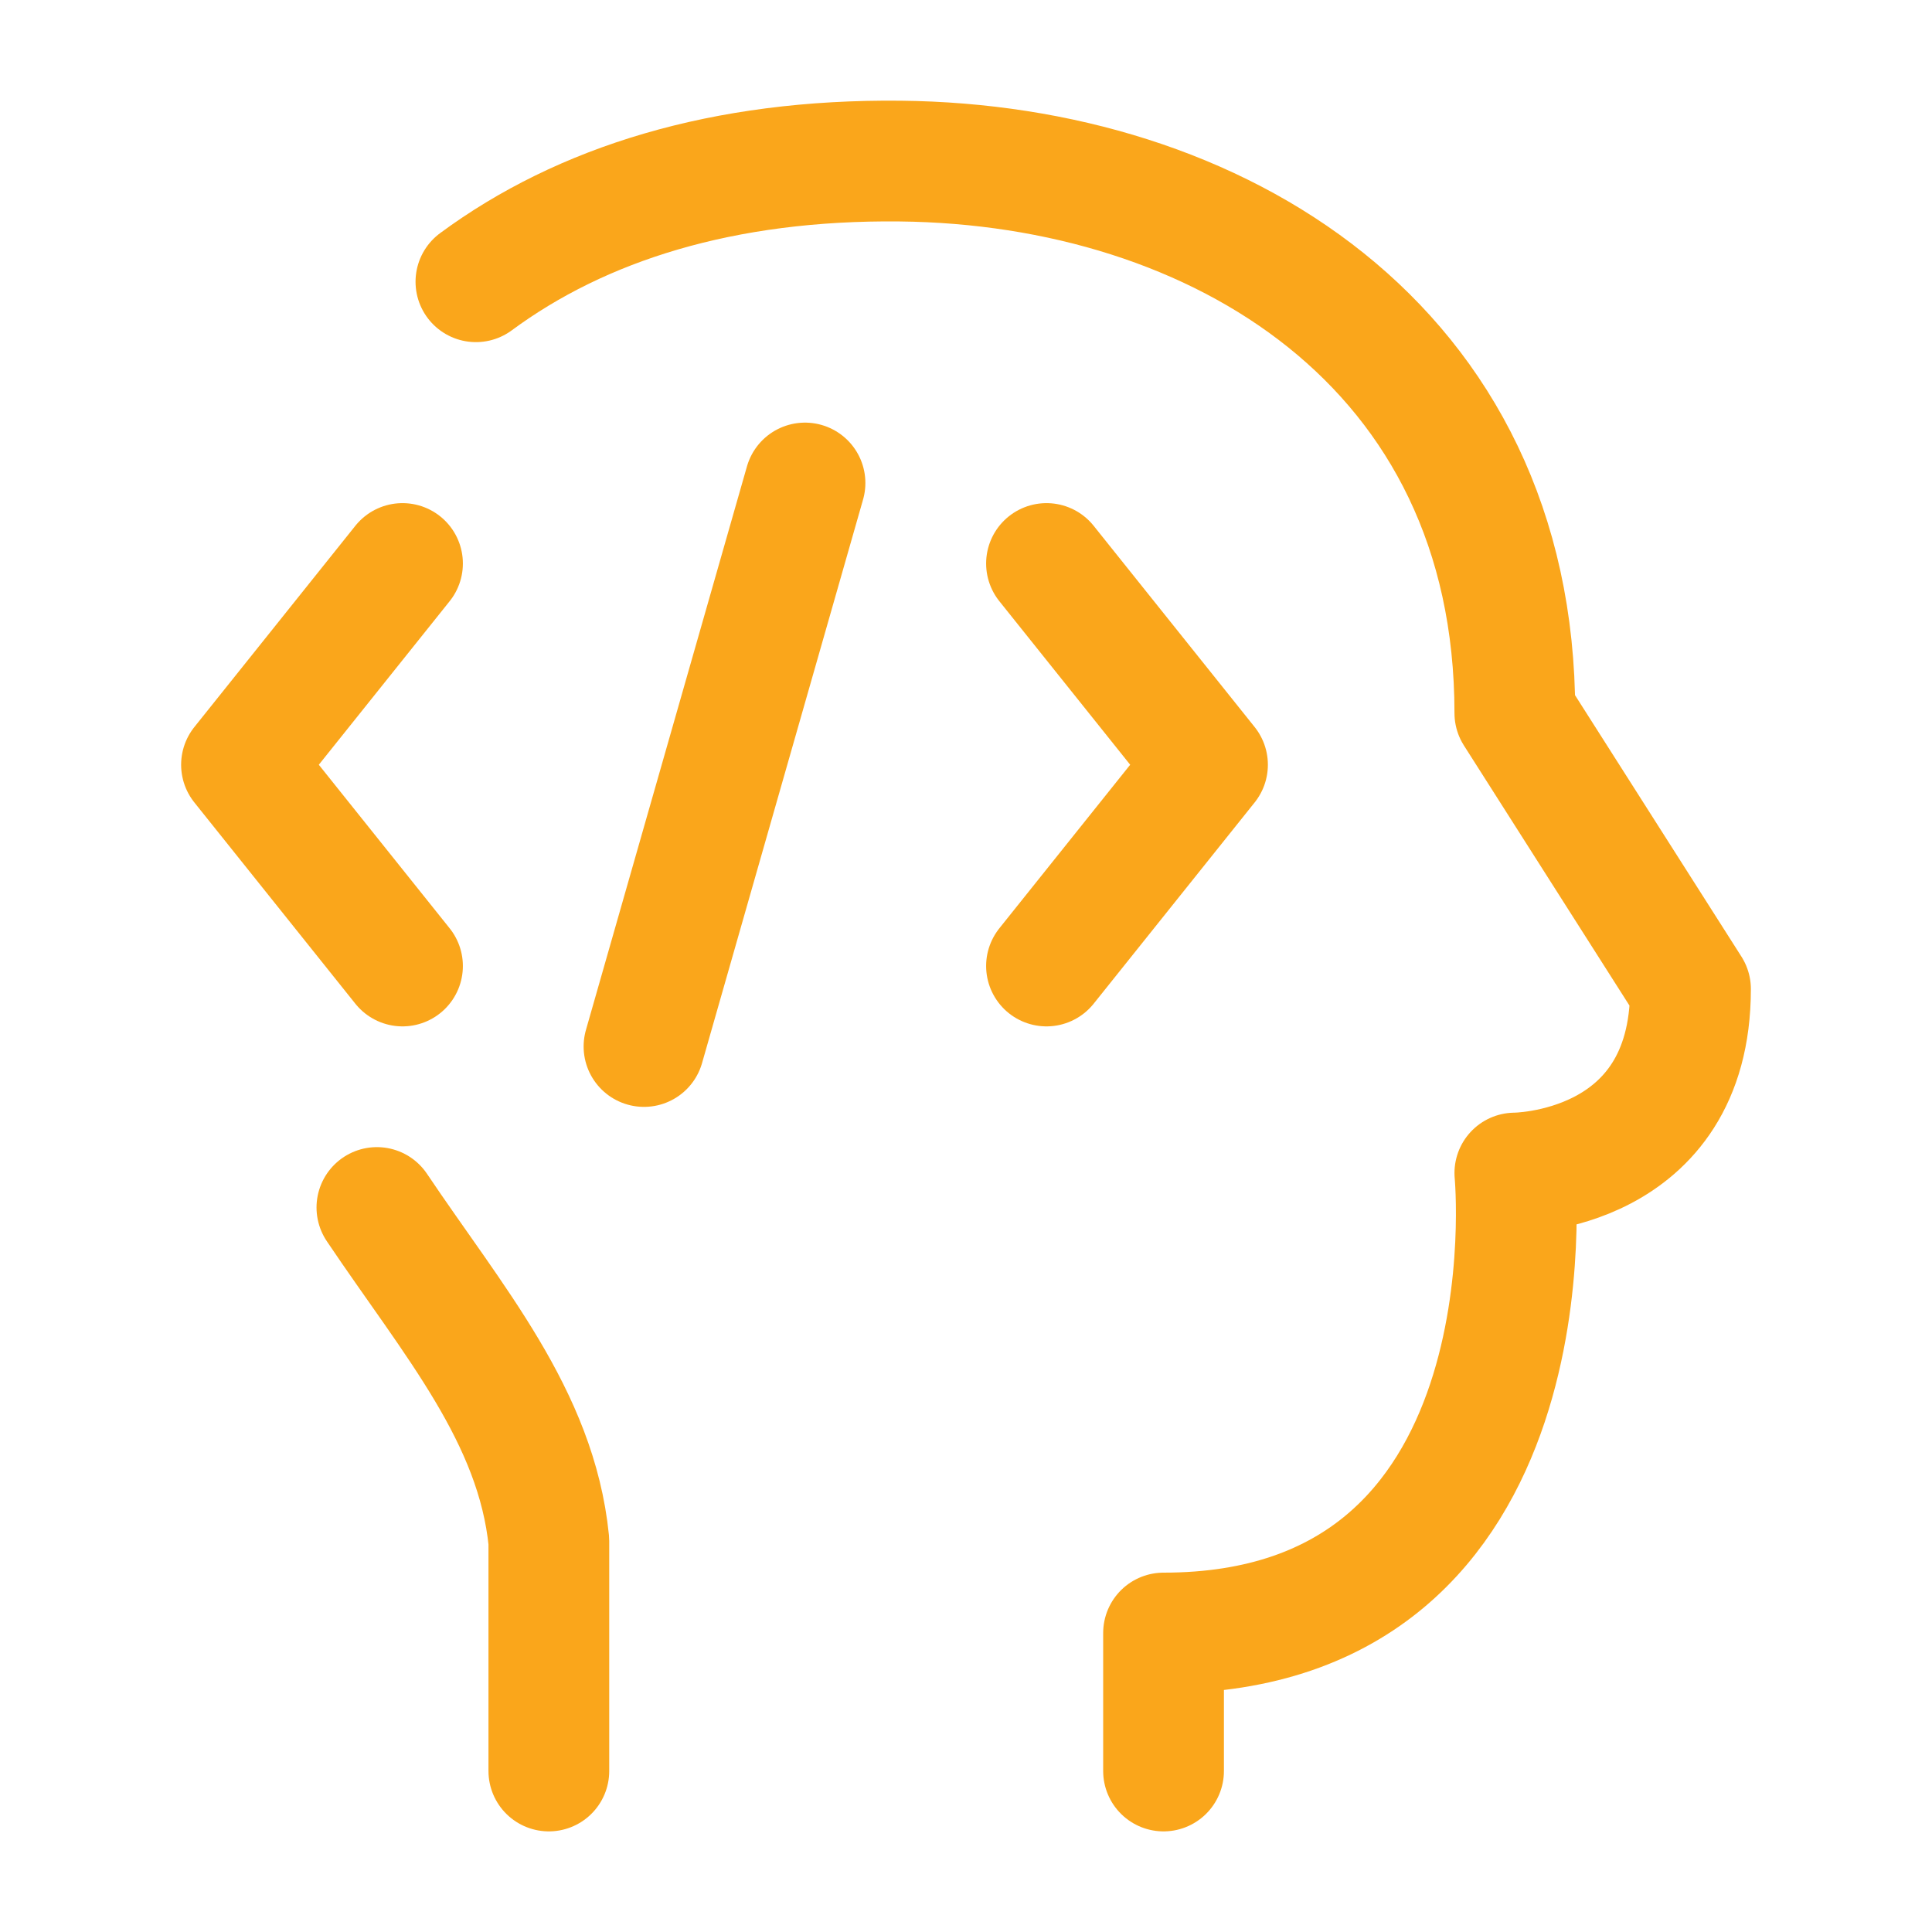
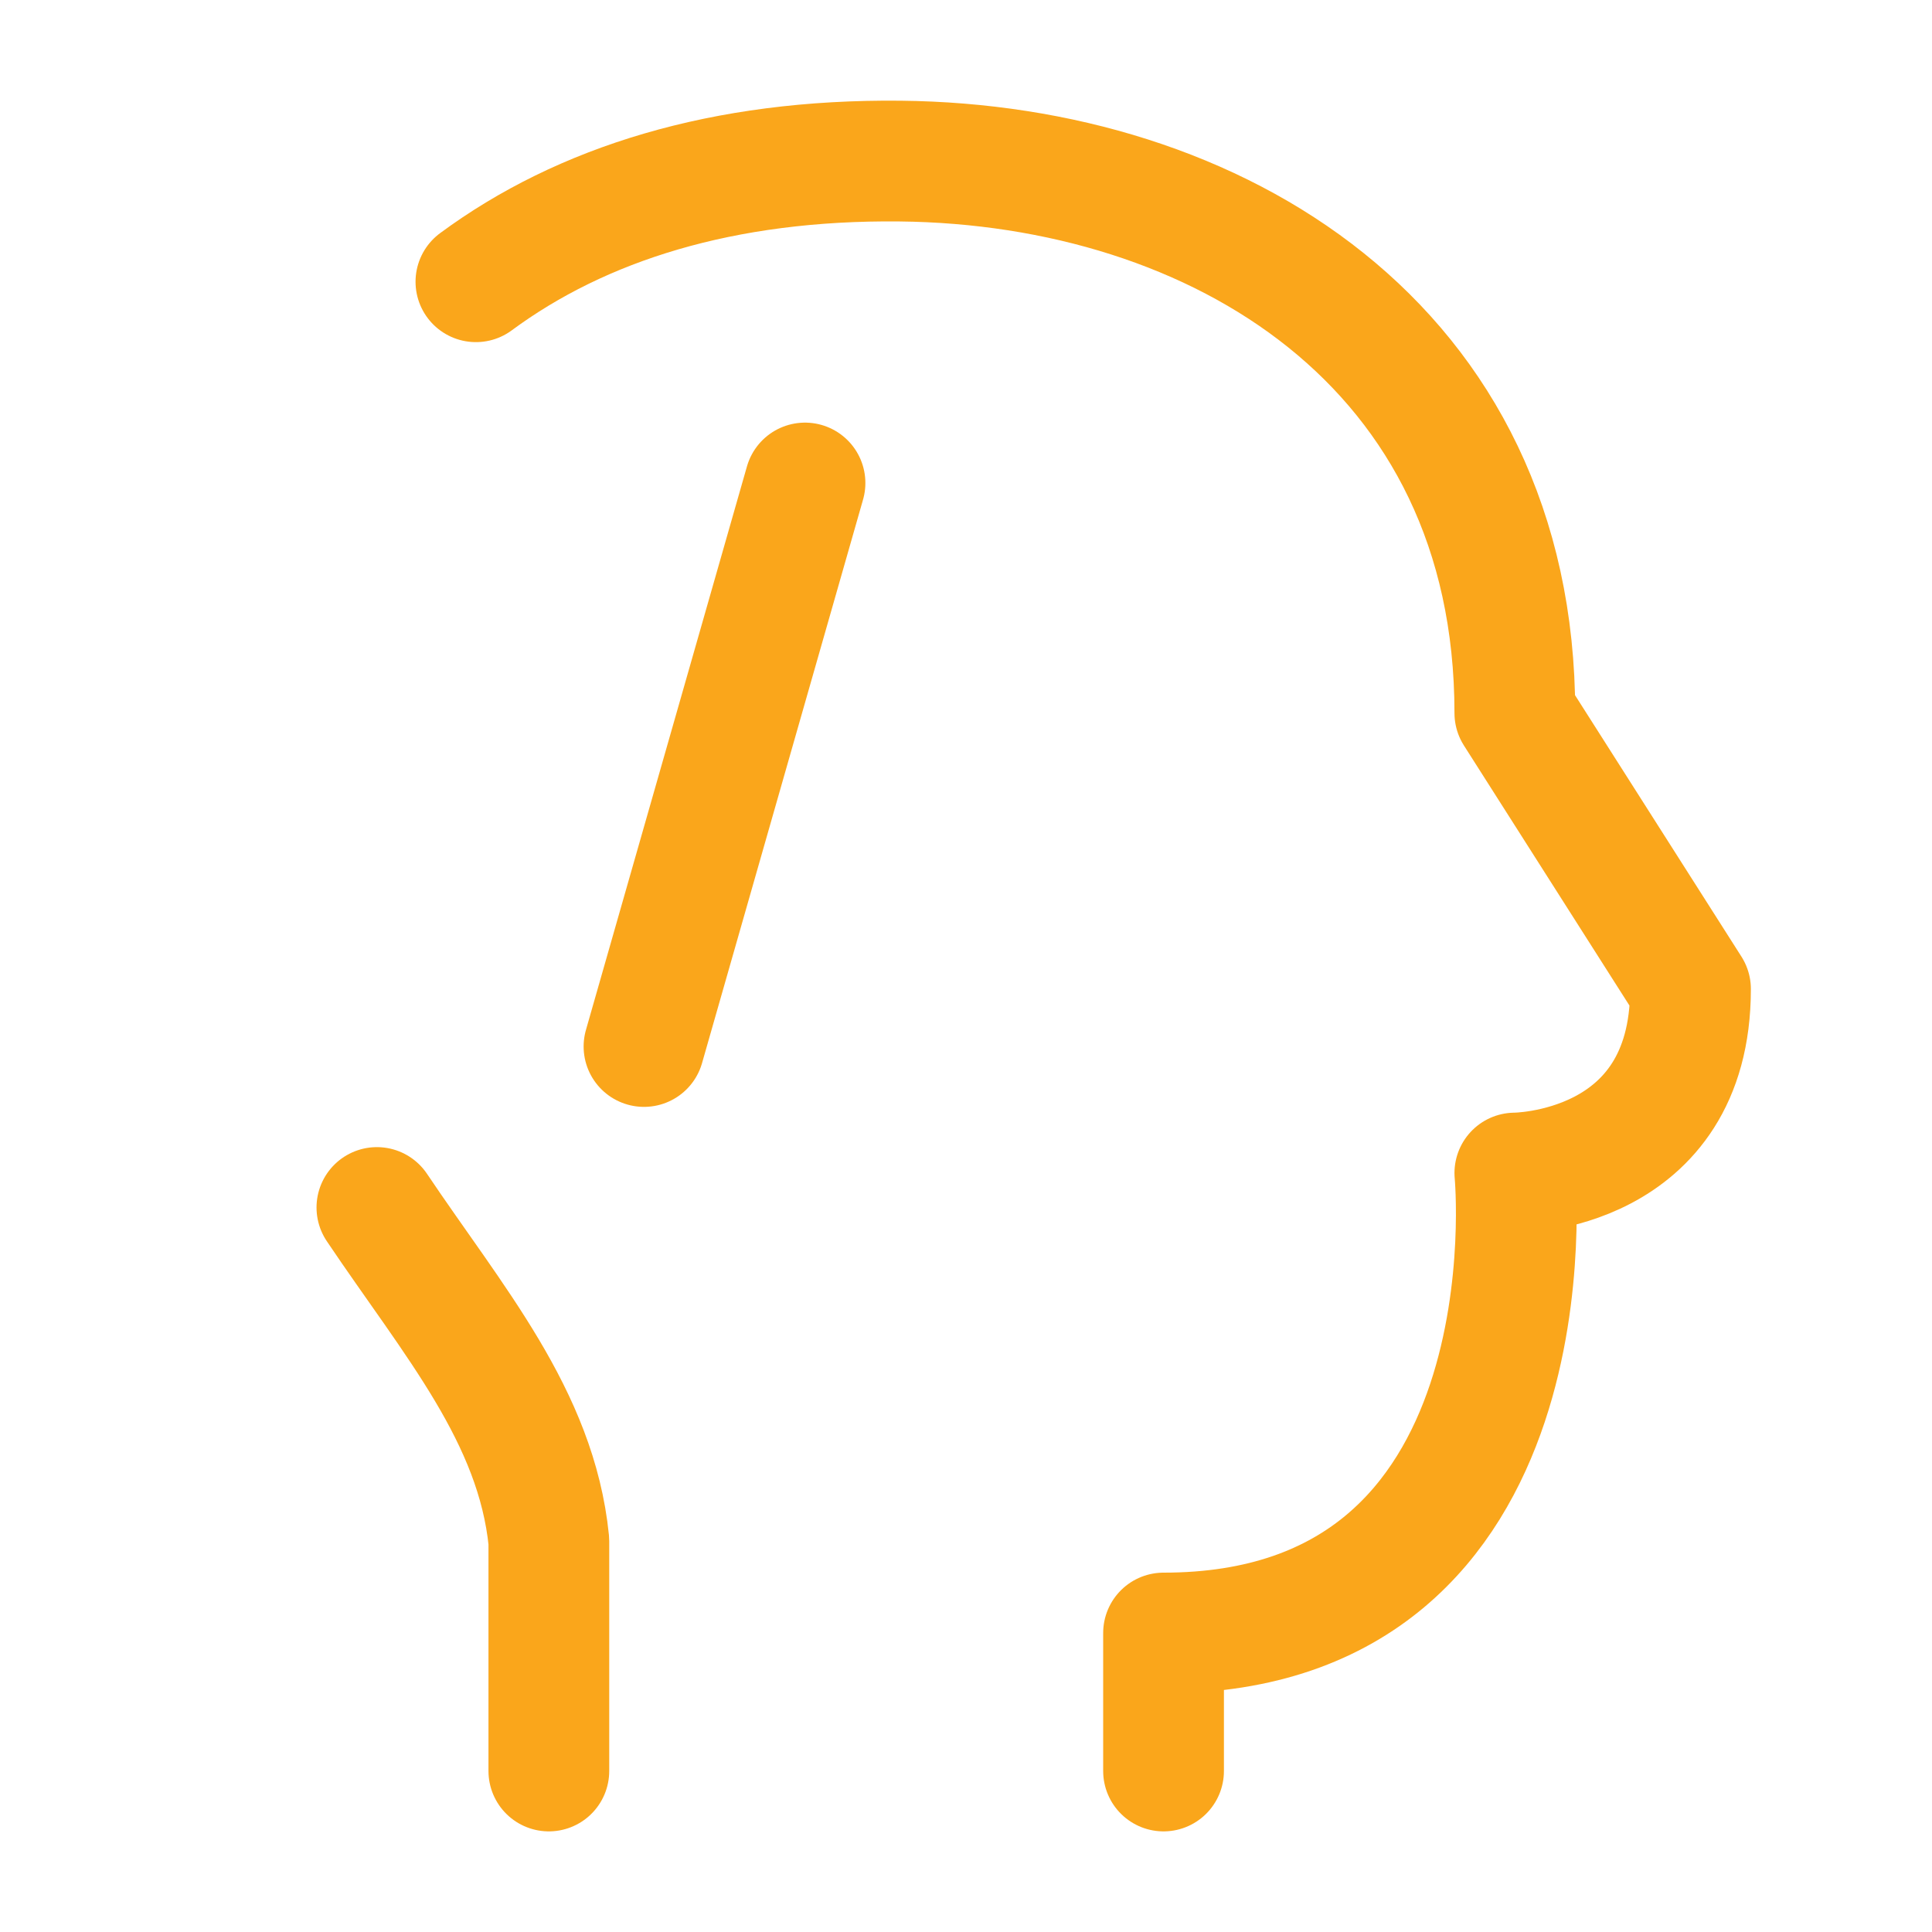
<svg xmlns="http://www.w3.org/2000/svg" width="24" height="24" viewBox="0 0 24 24" fill="none">
  <path d="M6.818 22L6.818 19.143C6.662 17.592 5.633 16.416 4.682 15M14.454 22L14.454 20.286C19.364 20.286 18.818 14.572 18.818 14.572C18.818 14.572 21 14.572 21 12.286L18.818 8.858C18.818 4.286 15.109 2.042 11.182 2.001C8.981 1.978 7.225 2.531 5.912 3.5" stroke="#FAA61B" stroke-width="1.5" stroke-linecap="round" stroke-linejoin="round" />
-   <path d="M13 7L15 9.5L13 12" stroke="#FAA61B" stroke-width="1.5" stroke-linecap="round" stroke-linejoin="round" />
-   <path d="M5 7L3 9.5L5 12" stroke="#FAA61B" stroke-width="1.5" stroke-linecap="round" stroke-linejoin="round" />
  <path d="M10 6L8 13" stroke="#FAA61B" stroke-width="1.5" stroke-linecap="round" stroke-linejoin="round" />
</svg>